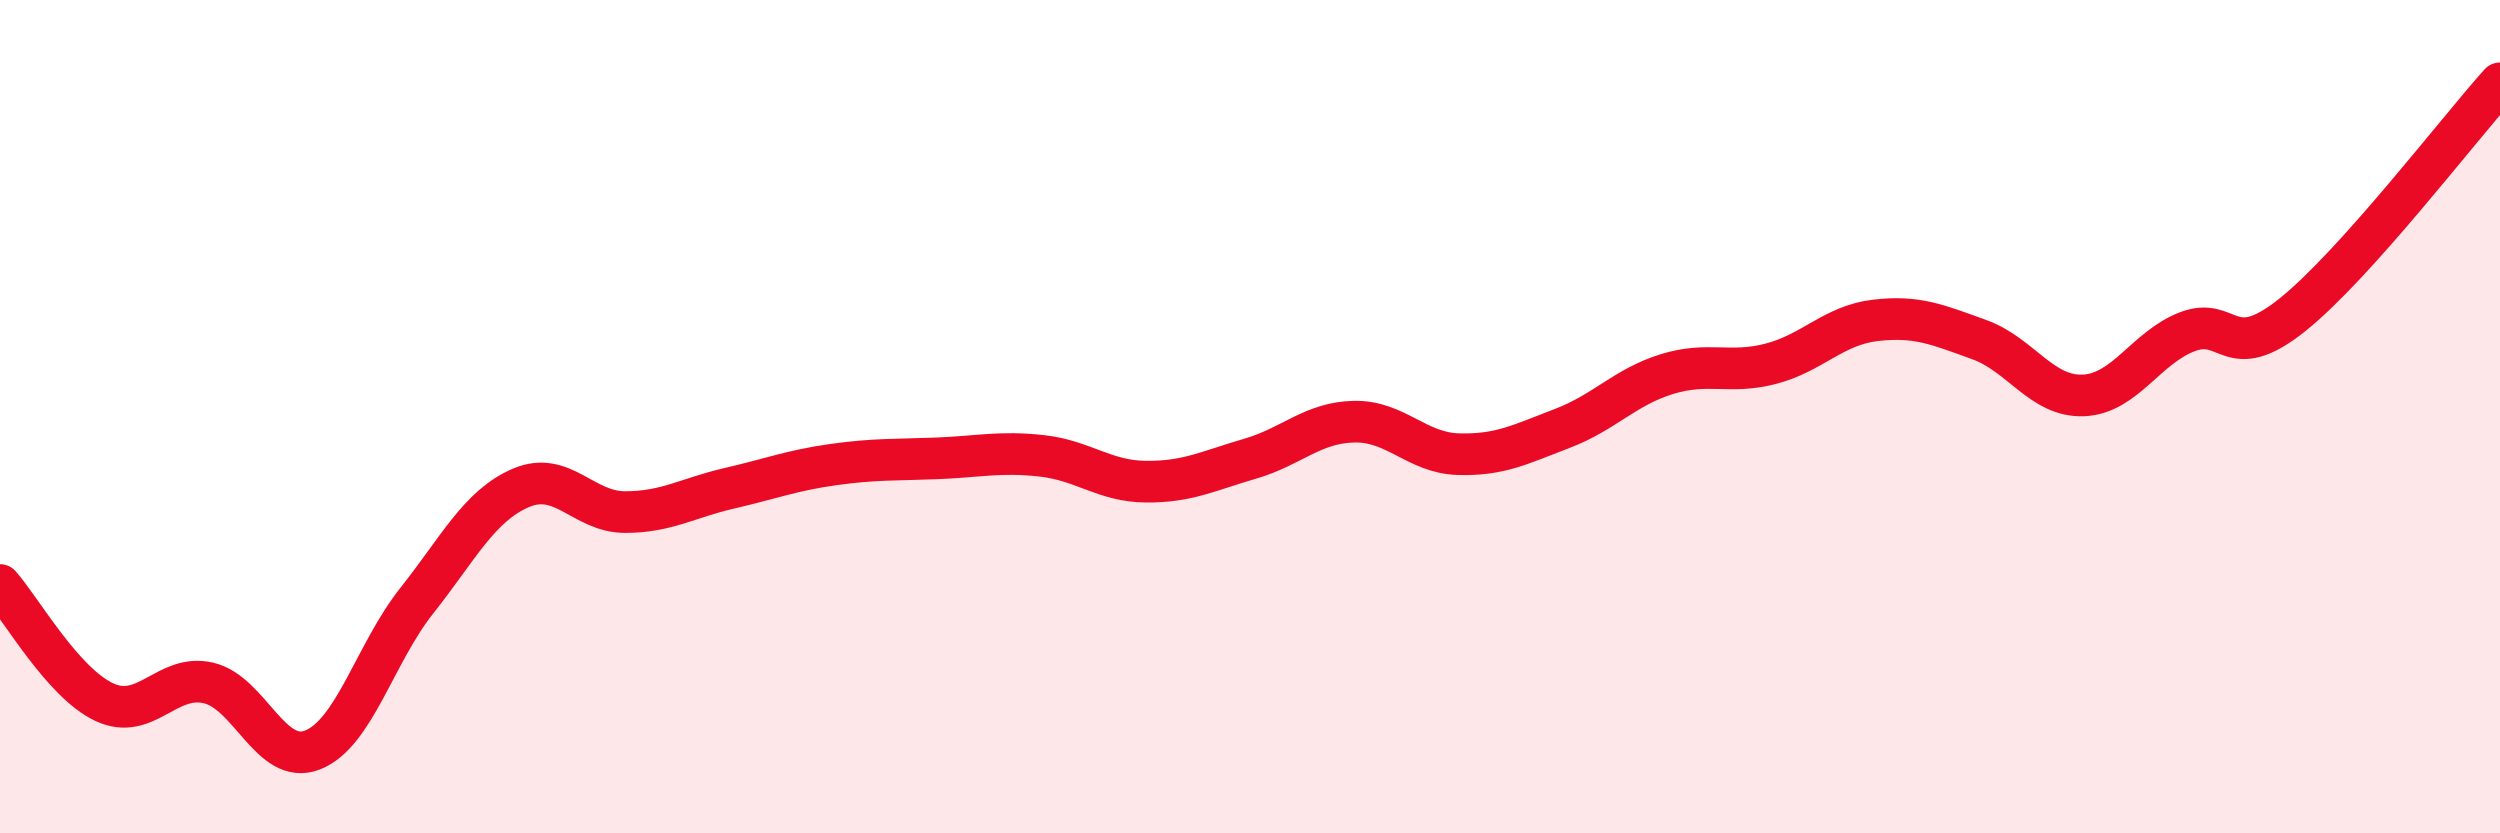
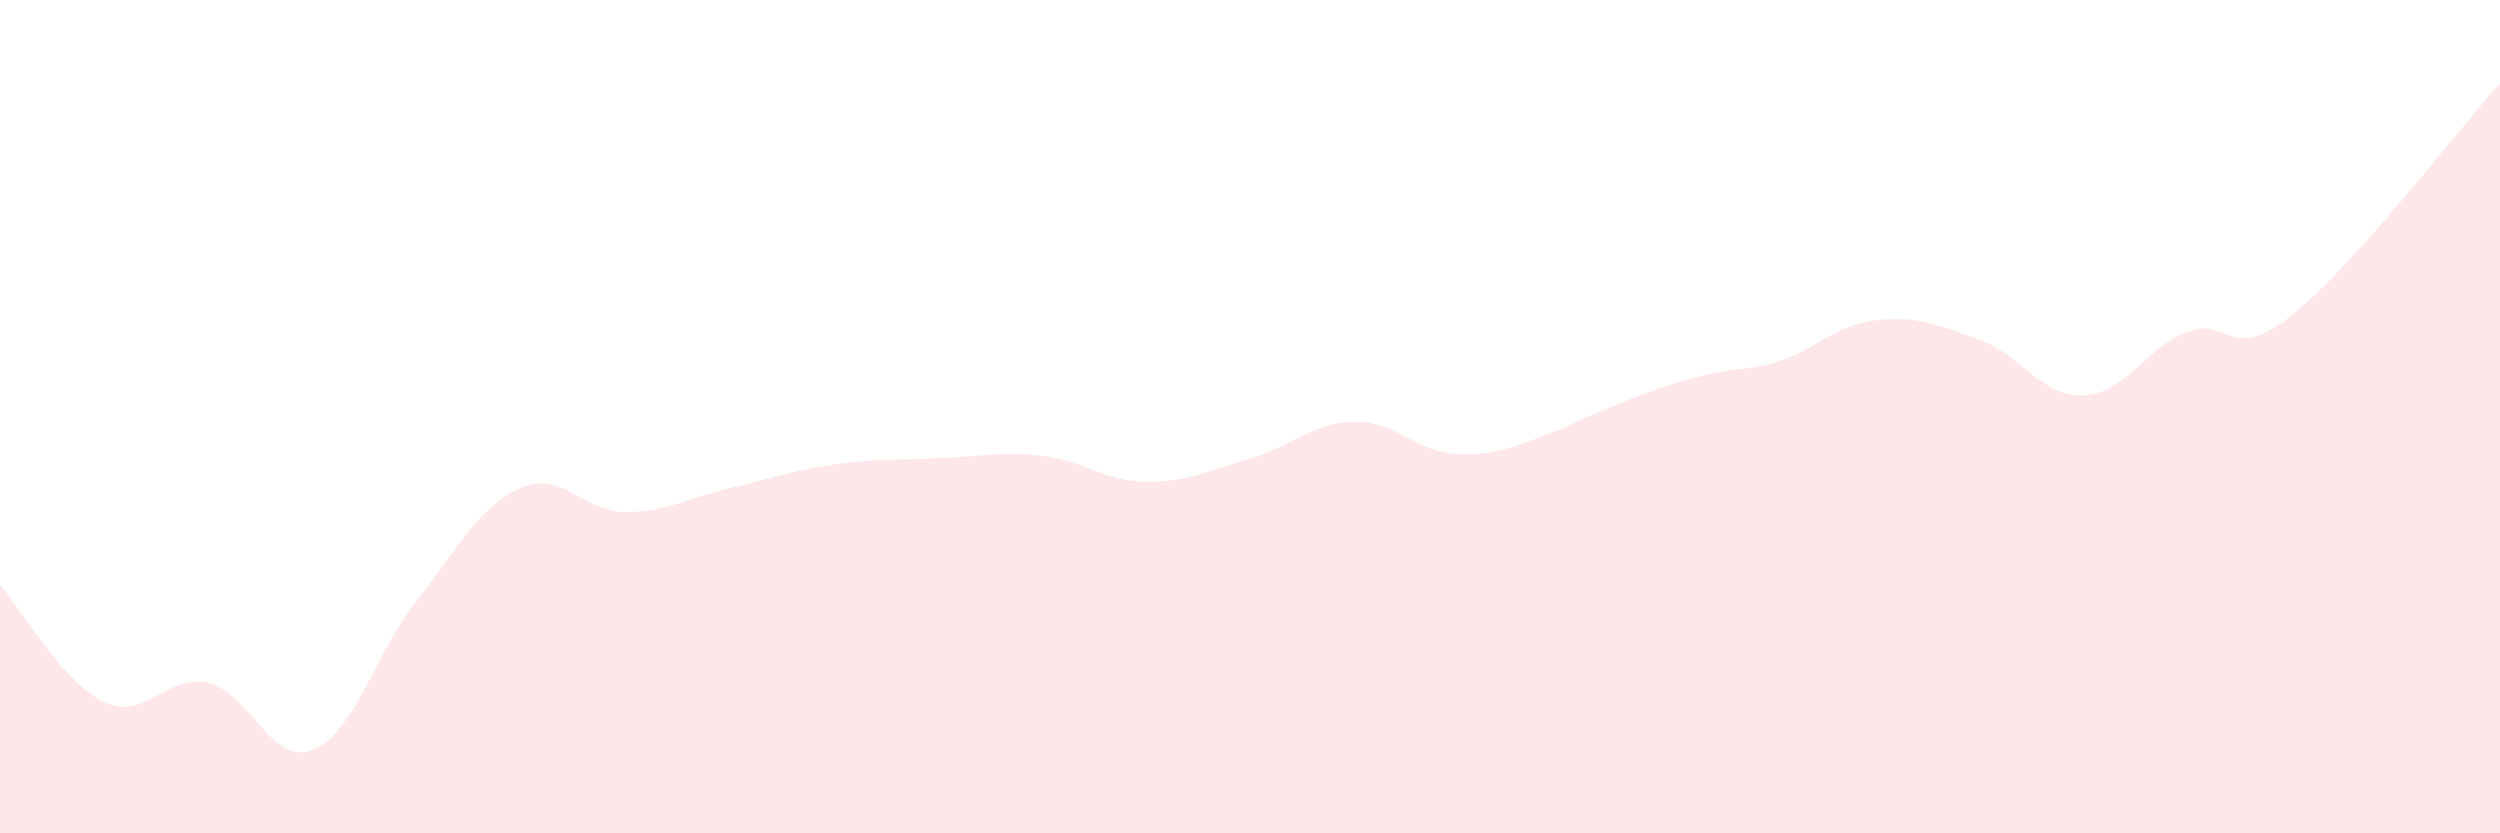
<svg xmlns="http://www.w3.org/2000/svg" width="60" height="20" viewBox="0 0 60 20">
-   <path d="M 0,14.04 C 0.5,14.6 1.5,16.38 2.5,16.85 C 3.5,17.32 4,16.16 5,16.39 C 6,16.62 6.5,18.39 7.5,18 C 8.5,17.61 9,15.68 10,14.42 C 11,13.16 11.5,12.14 12.5,11.71 C 13.5,11.28 14,12.29 15,12.29 C 16,12.29 16.5,11.95 17.5,11.72 C 18.5,11.49 19,11.29 20,11.15 C 21,11.01 21.5,11.04 22.5,11 C 23.5,10.96 24,10.83 25,10.94 C 26,11.05 26.5,11.55 27.5,11.56 C 28.5,11.57 29,11.3 30,11.01 C 31,10.72 31.5,10.14 32.5,10.12 C 33.5,10.1 34,10.87 35,10.9 C 36,10.93 36.5,10.66 37.5,10.28 C 38.5,9.9 39,9.29 40,8.98 C 41,8.67 41.5,8.99 42.5,8.73 C 43.5,8.47 44,7.81 45,7.69 C 46,7.57 46.5,7.79 47.5,8.15 C 48.5,8.51 49,9.53 50,9.49 C 51,9.45 51.5,8.34 52.5,7.96 C 53.5,7.58 53.5,8.76 55,7.57 C 56.5,6.38 59,3.11 60,2L60 20L0 20Z" fill="#EB0A25" opacity="0.1" stroke-linecap="round" stroke-linejoin="round" />
-   <path d="M 0,14.04 C 0.5,14.6 1.5,16.38 2.5,16.85 C 3.5,17.32 4,16.16 5,16.39 C 6,16.62 6.5,18.39 7.5,18 C 8.5,17.61 9,15.68 10,14.42 C 11,13.16 11.5,12.14 12.5,11.71 C 13.5,11.28 14,12.29 15,12.29 C 16,12.29 16.5,11.95 17.5,11.72 C 18.5,11.49 19,11.29 20,11.15 C 21,11.01 21.5,11.04 22.5,11 C 23.5,10.96 24,10.83 25,10.94 C 26,11.05 26.5,11.55 27.5,11.56 C 28.5,11.57 29,11.3 30,11.01 C 31,10.72 31.5,10.14 32.5,10.12 C 33.5,10.1 34,10.87 35,10.9 C 36,10.93 36.5,10.66 37.5,10.28 C 38.5,9.9 39,9.29 40,8.98 C 41,8.67 41.5,8.99 42.5,8.73 C 43.5,8.47 44,7.81 45,7.69 C 46,7.57 46.5,7.79 47.5,8.15 C 48.5,8.51 49,9.53 50,9.49 C 51,9.45 51.5,8.34 52.5,7.96 C 53.5,7.58 53.5,8.76 55,7.57 C 56.5,6.38 59,3.11 60,2" stroke="#EB0A25" stroke-width="1" fill="none" stroke-linecap="round" stroke-linejoin="round" />
+   <path d="M 0,14.04 C 0.5,14.6 1.5,16.38 2.5,16.85 C 3.5,17.32 4,16.16 5,16.39 C 6,16.62 6.5,18.39 7.5,18 C 8.5,17.61 9,15.68 10,14.42 C 11,13.16 11.5,12.14 12.5,11.71 C 13.5,11.28 14,12.29 15,12.29 C 16,12.29 16.5,11.95 17.5,11.72 C 18.5,11.49 19,11.29 20,11.15 C 21,11.01 21.5,11.04 22.5,11 C 23.5,10.96 24,10.83 25,10.94 C 26,11.05 26.5,11.55 27.5,11.56 C 28.5,11.57 29,11.3 30,11.01 C 31,10.72 31.5,10.14 32.5,10.12 C 33.5,10.1 34,10.87 35,10.9 C 36,10.93 36.5,10.66 37.5,10.28 C 41,8.67 41.5,8.99 42.5,8.73 C 43.5,8.47 44,7.81 45,7.69 C 46,7.57 46.5,7.79 47.5,8.15 C 48.5,8.51 49,9.53 50,9.49 C 51,9.45 51.5,8.34 52.5,7.96 C 53.5,7.58 53.5,8.76 55,7.57 C 56.5,6.38 59,3.11 60,2L60 20L0 20Z" fill="#EB0A25" opacity="0.1" stroke-linecap="round" stroke-linejoin="round" />
</svg>